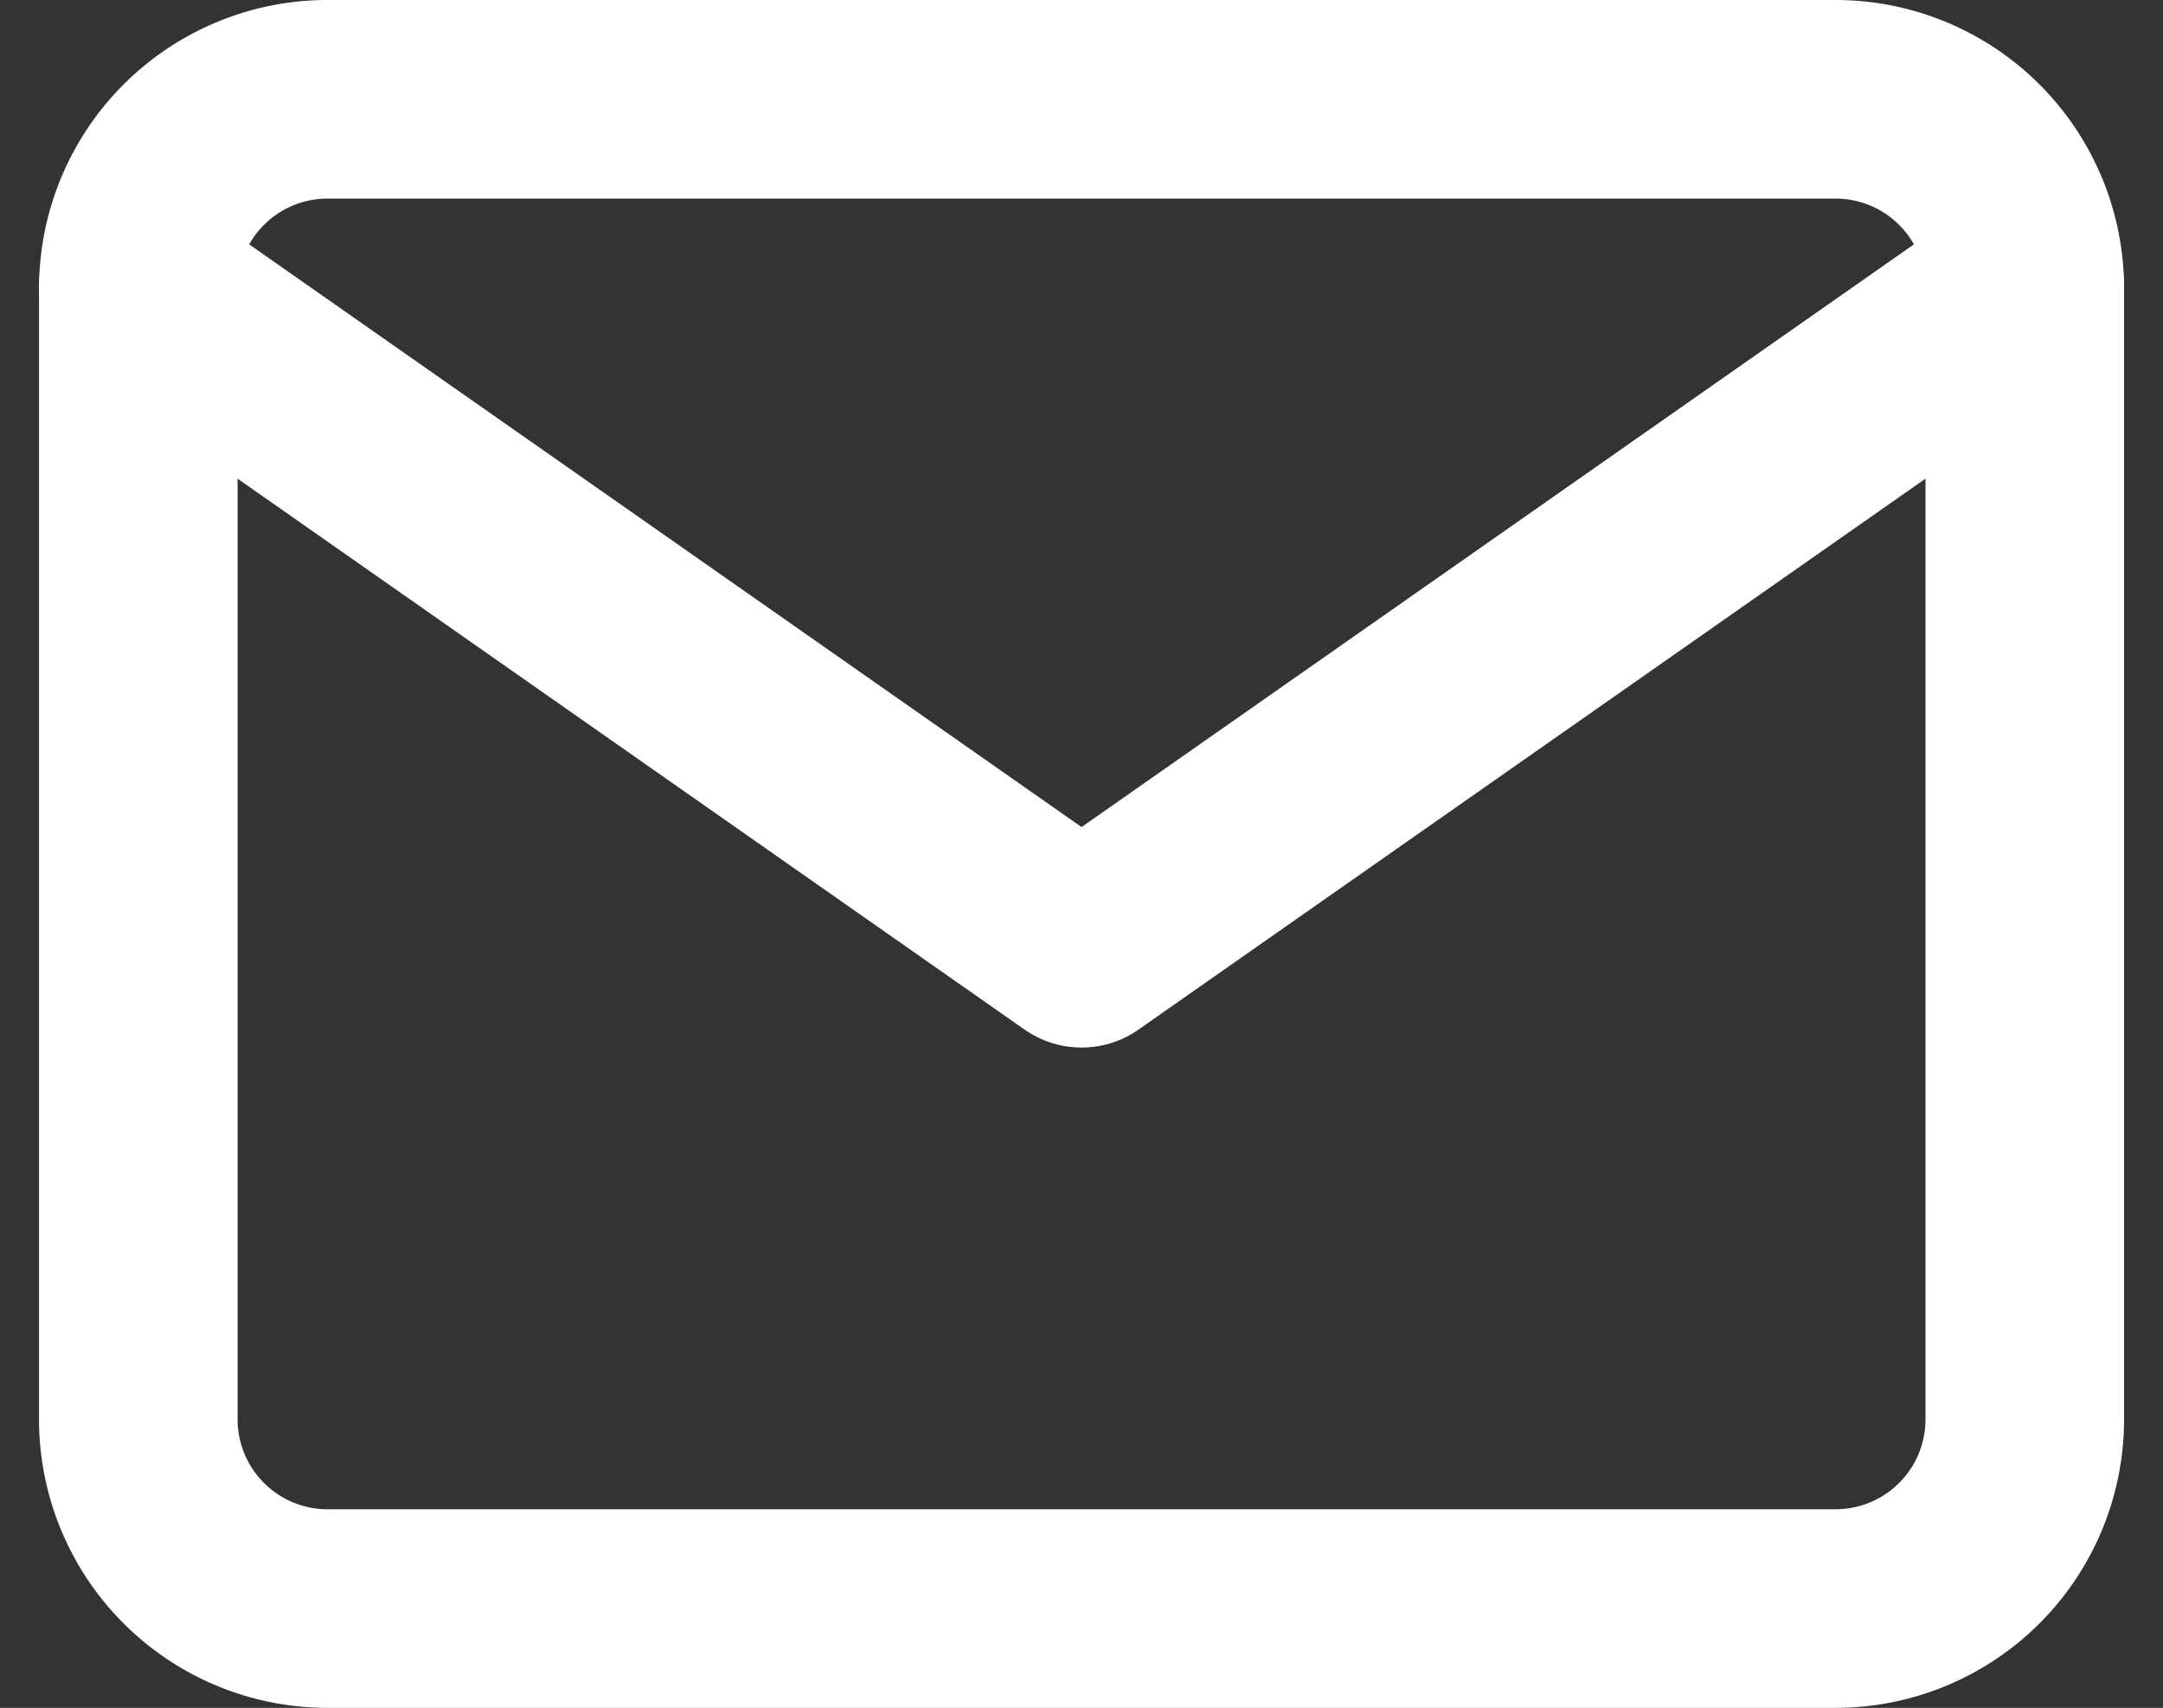
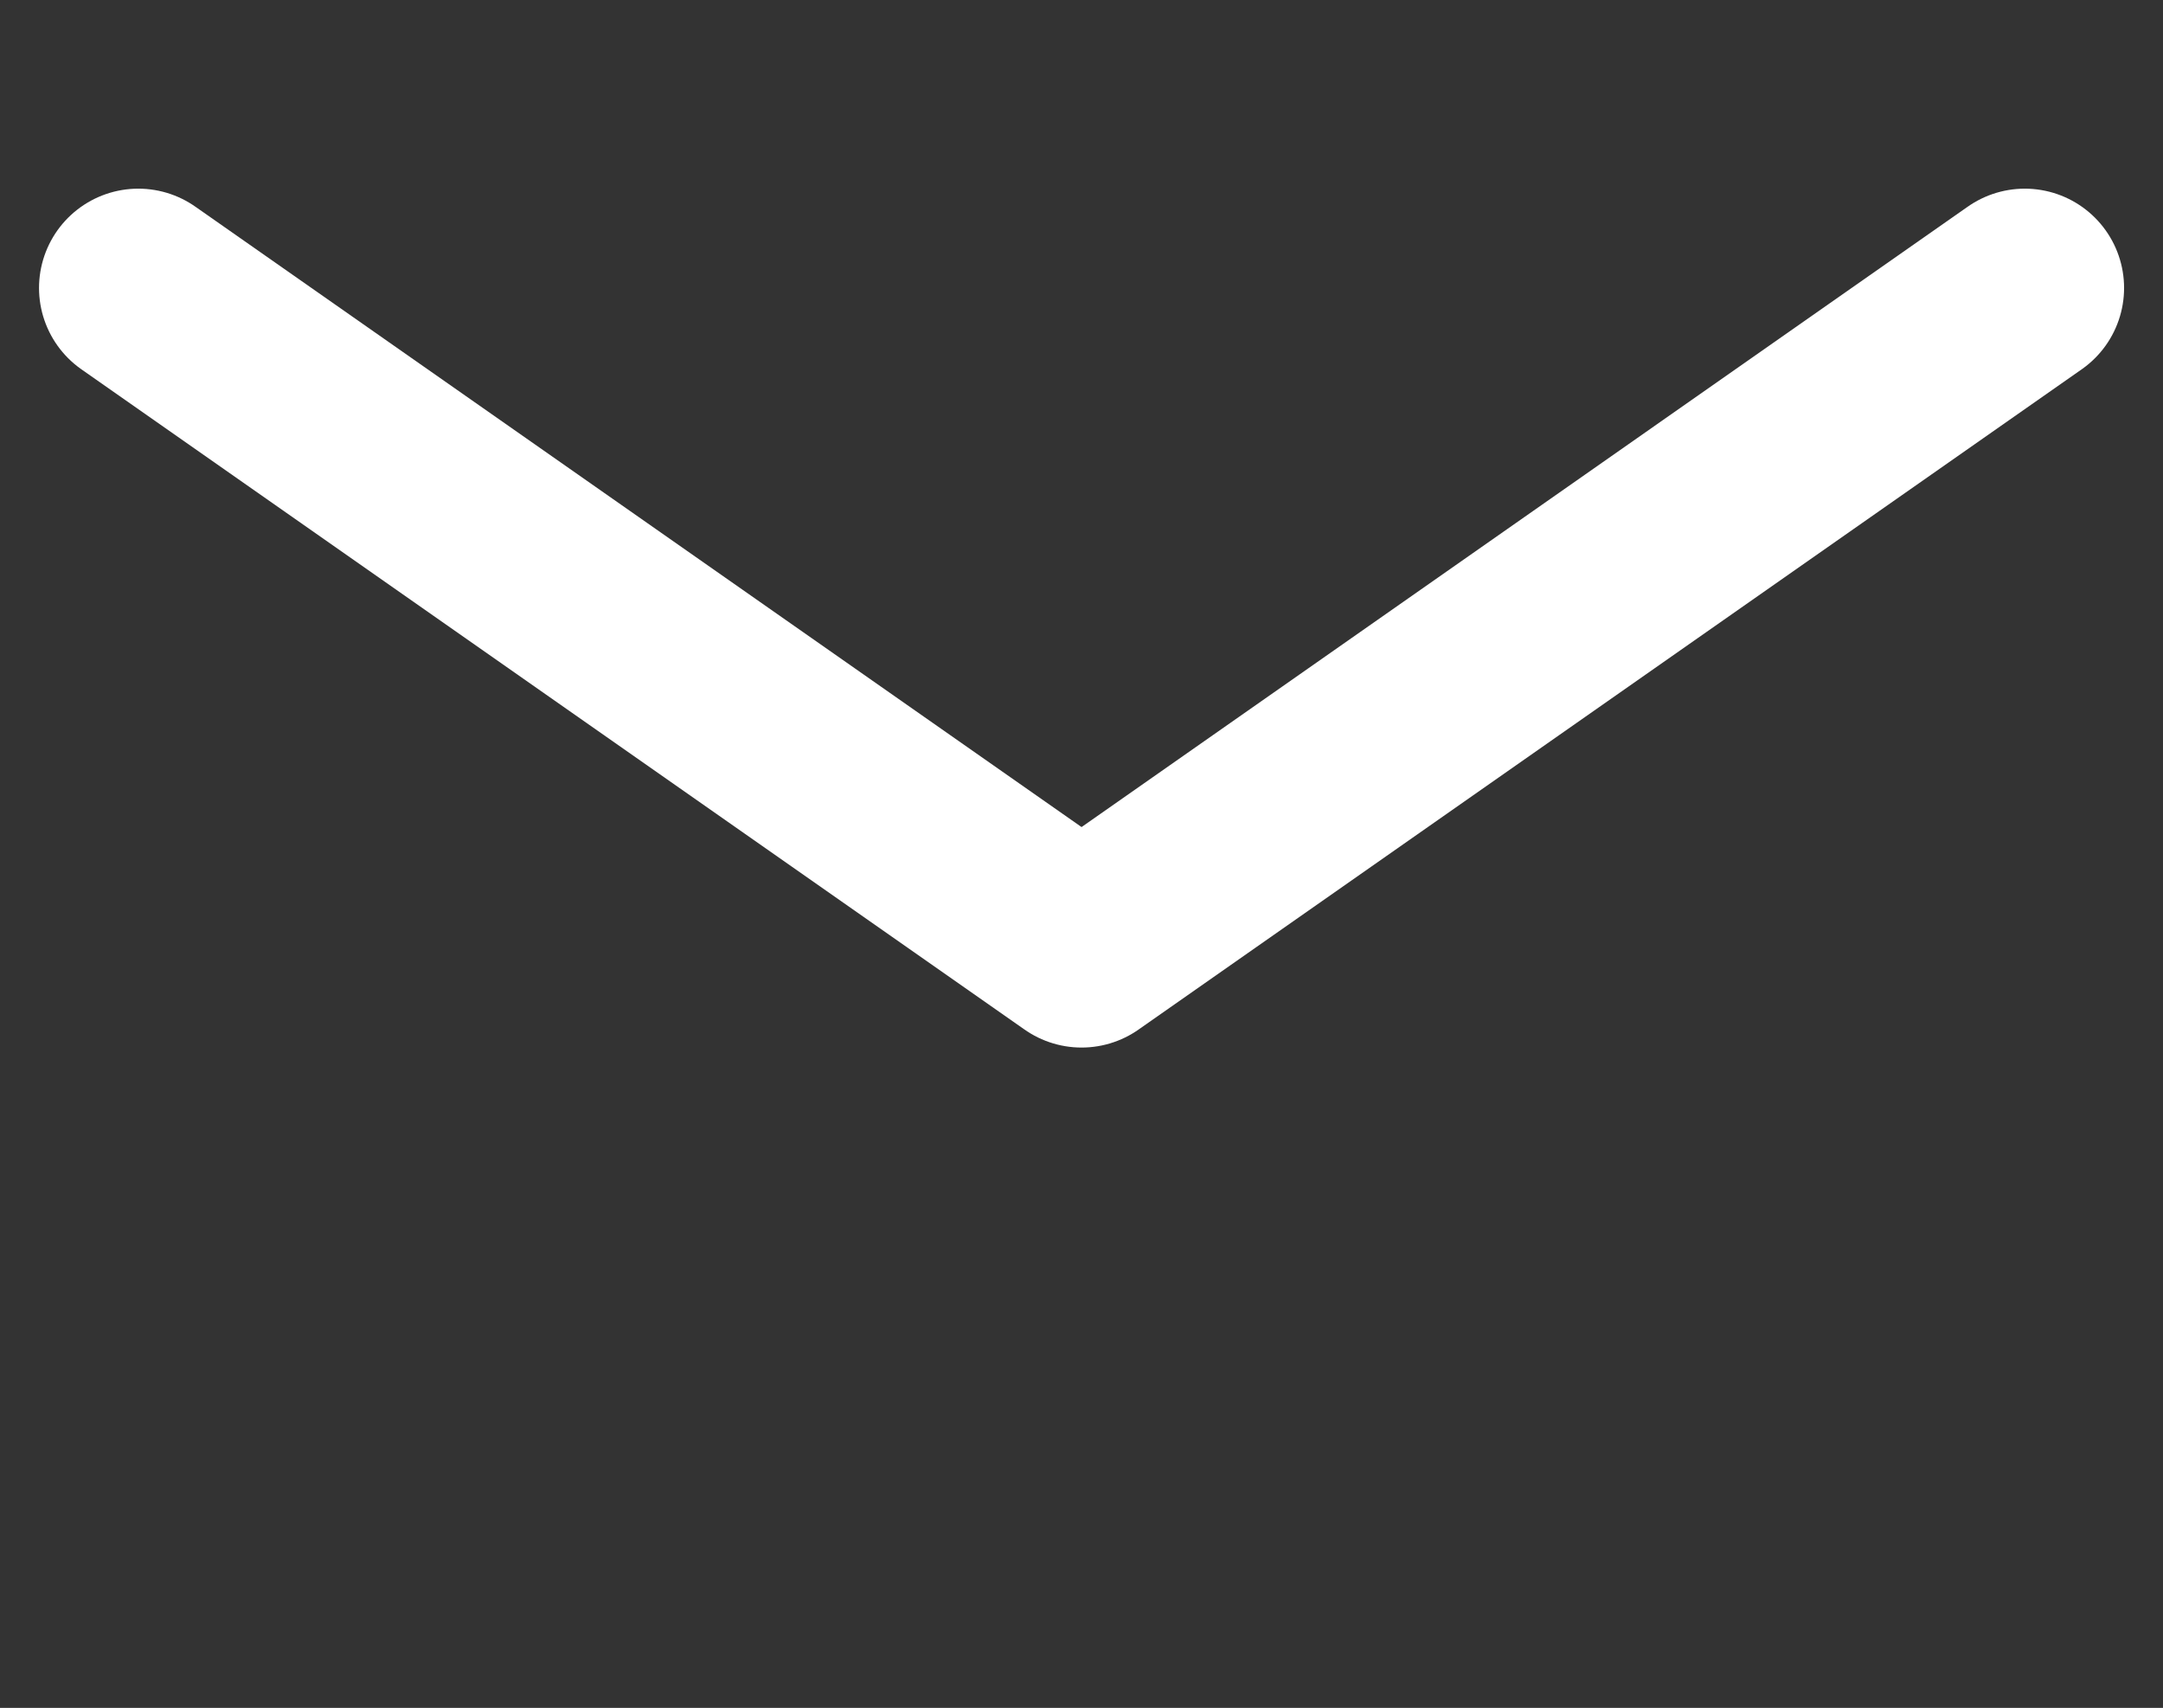
<svg xmlns="http://www.w3.org/2000/svg" width="21.785" height="17.2" viewBox="0 0 21.785 17.2">
  <rect x="0" y="0" width="21.785" height="17.2" fill="#333333" stroke="none" />
  <g data-name="Icon feather-mail" fill="none" stroke="#fff" stroke-linecap="round" stroke-linejoin="round" stroke-width="2">
-     <path data-name="パス 1" d="M3.293 1h15.2a1.906 1.906 0 011.9 1.9v11.4a1.906 1.906 0 01-1.9 1.9h-15.2a1.906 1.906 0 01-1.9-1.9V2.9a1.906 1.906 0 011.9-1.9z" />
    <path data-name="パス 2" d="M20.393 2.9l-9.5 6.65-9.5-6.65" />
  </g>
</svg>